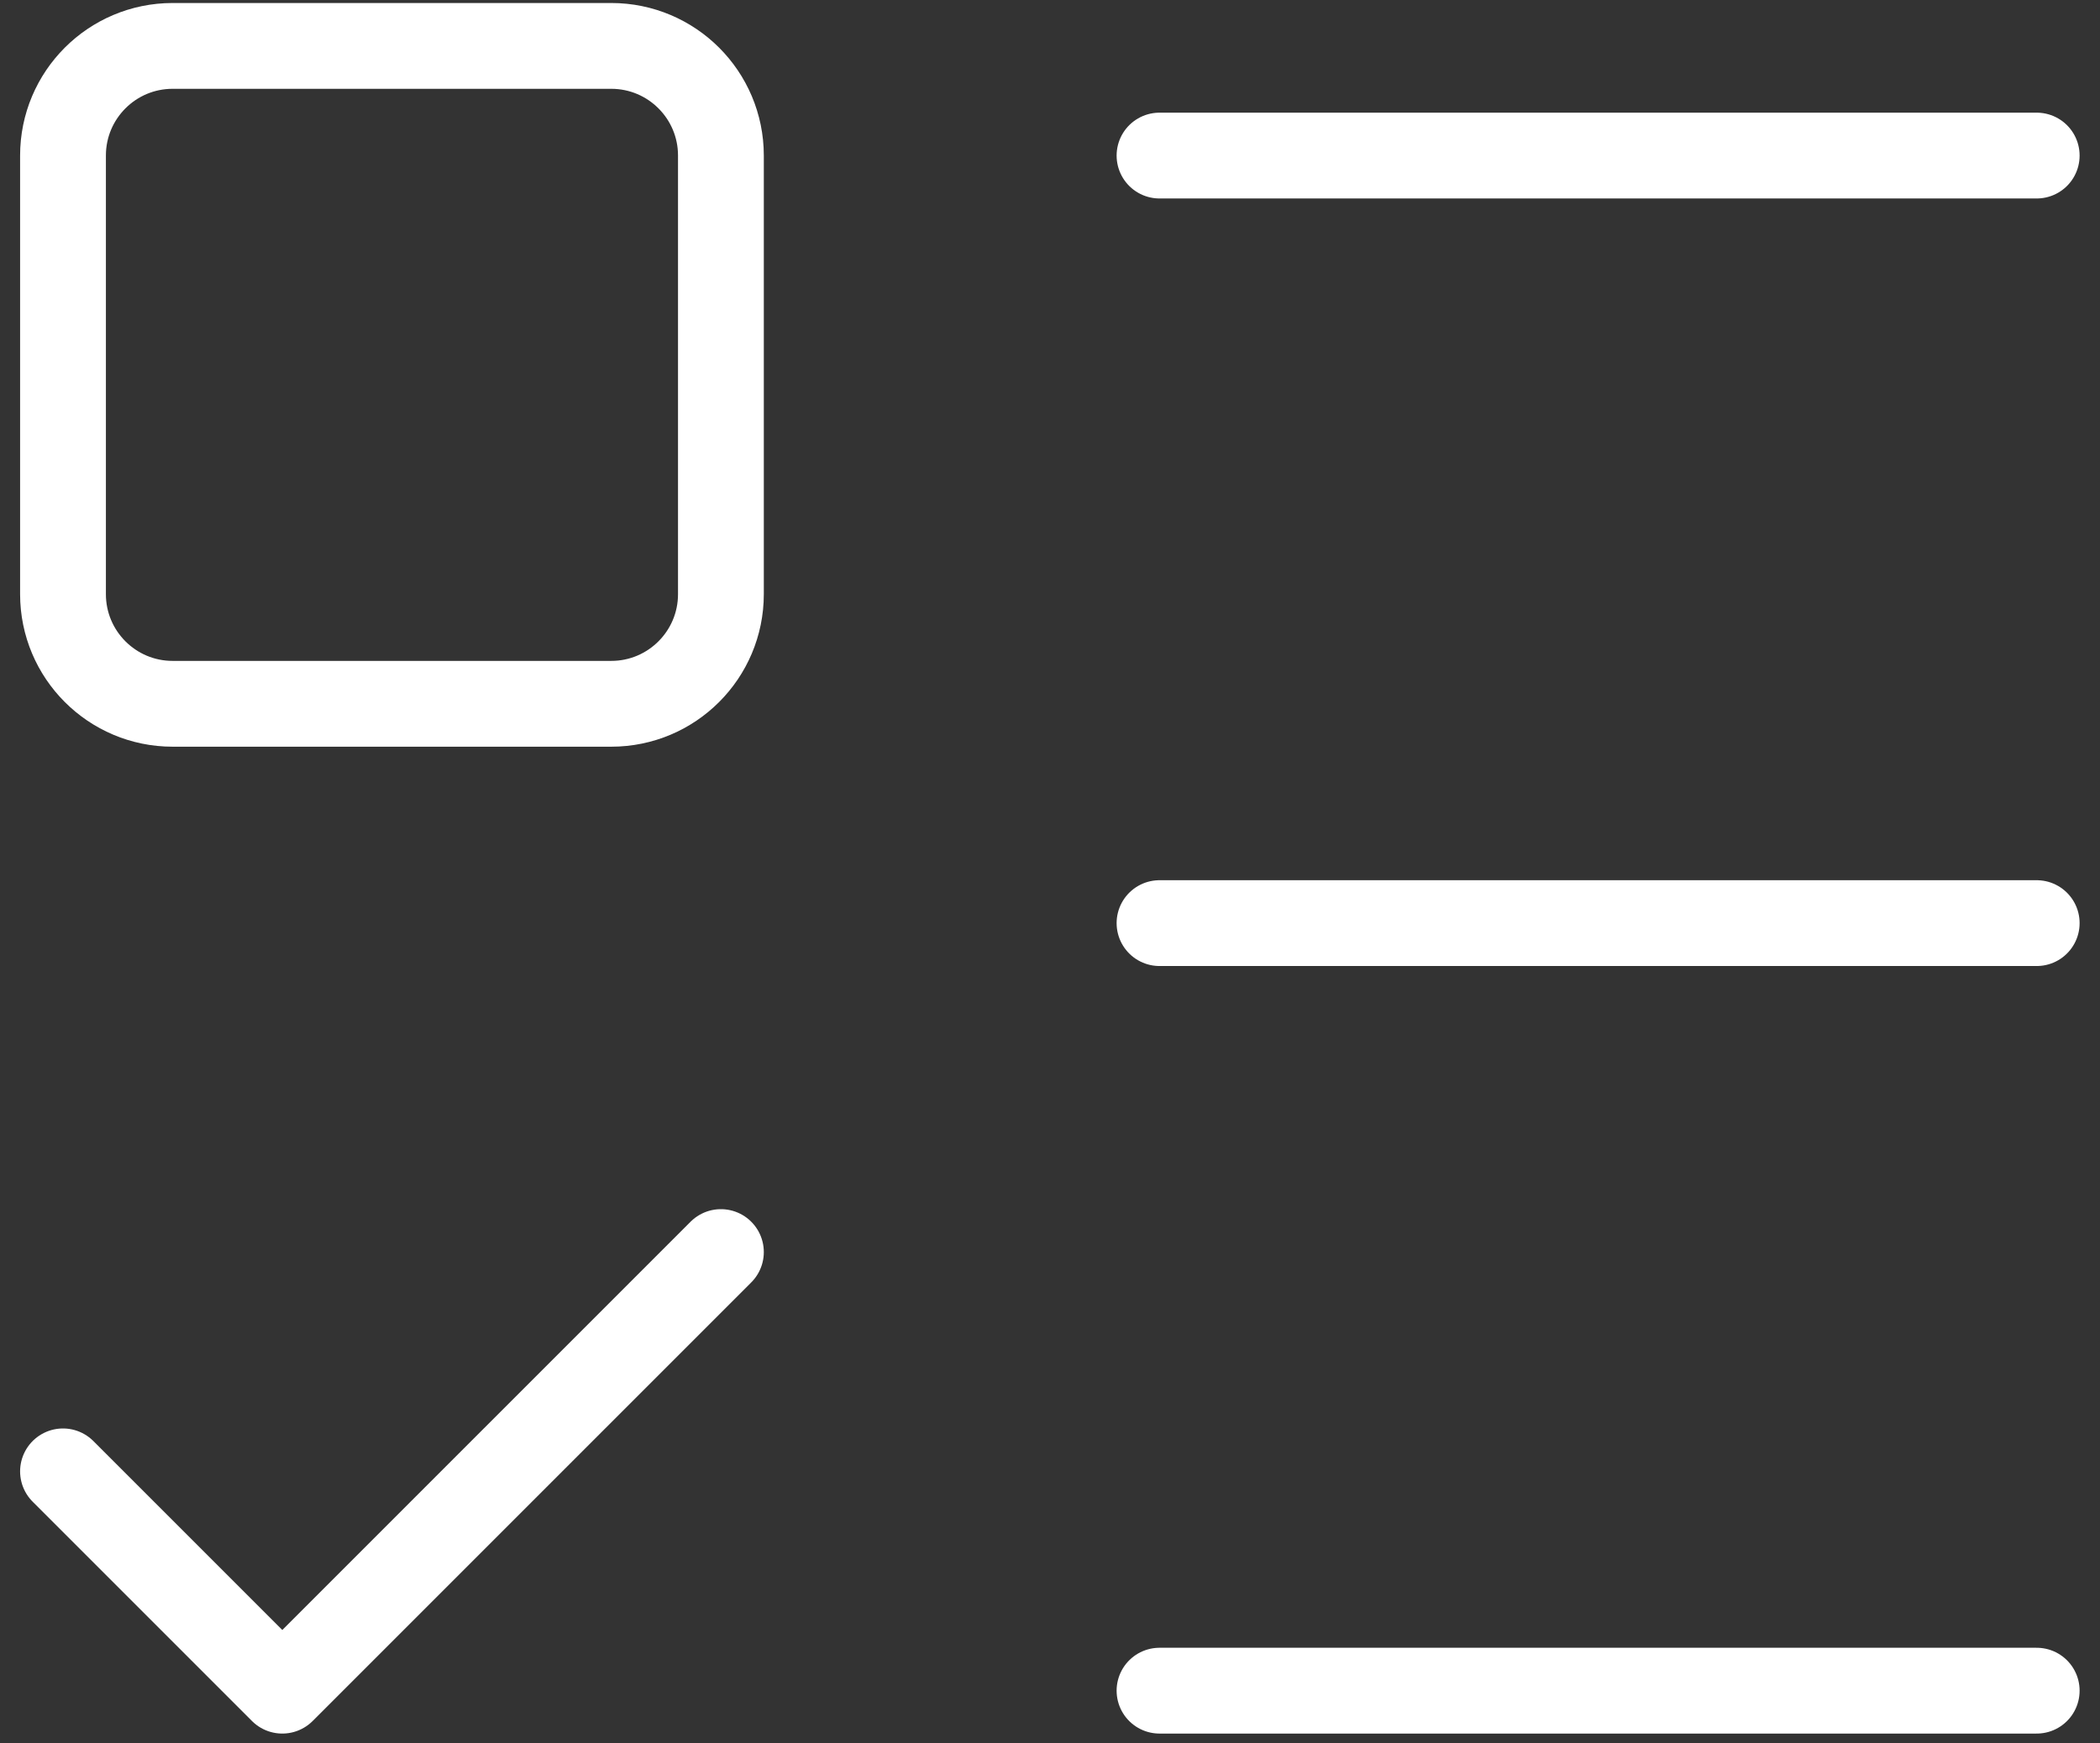
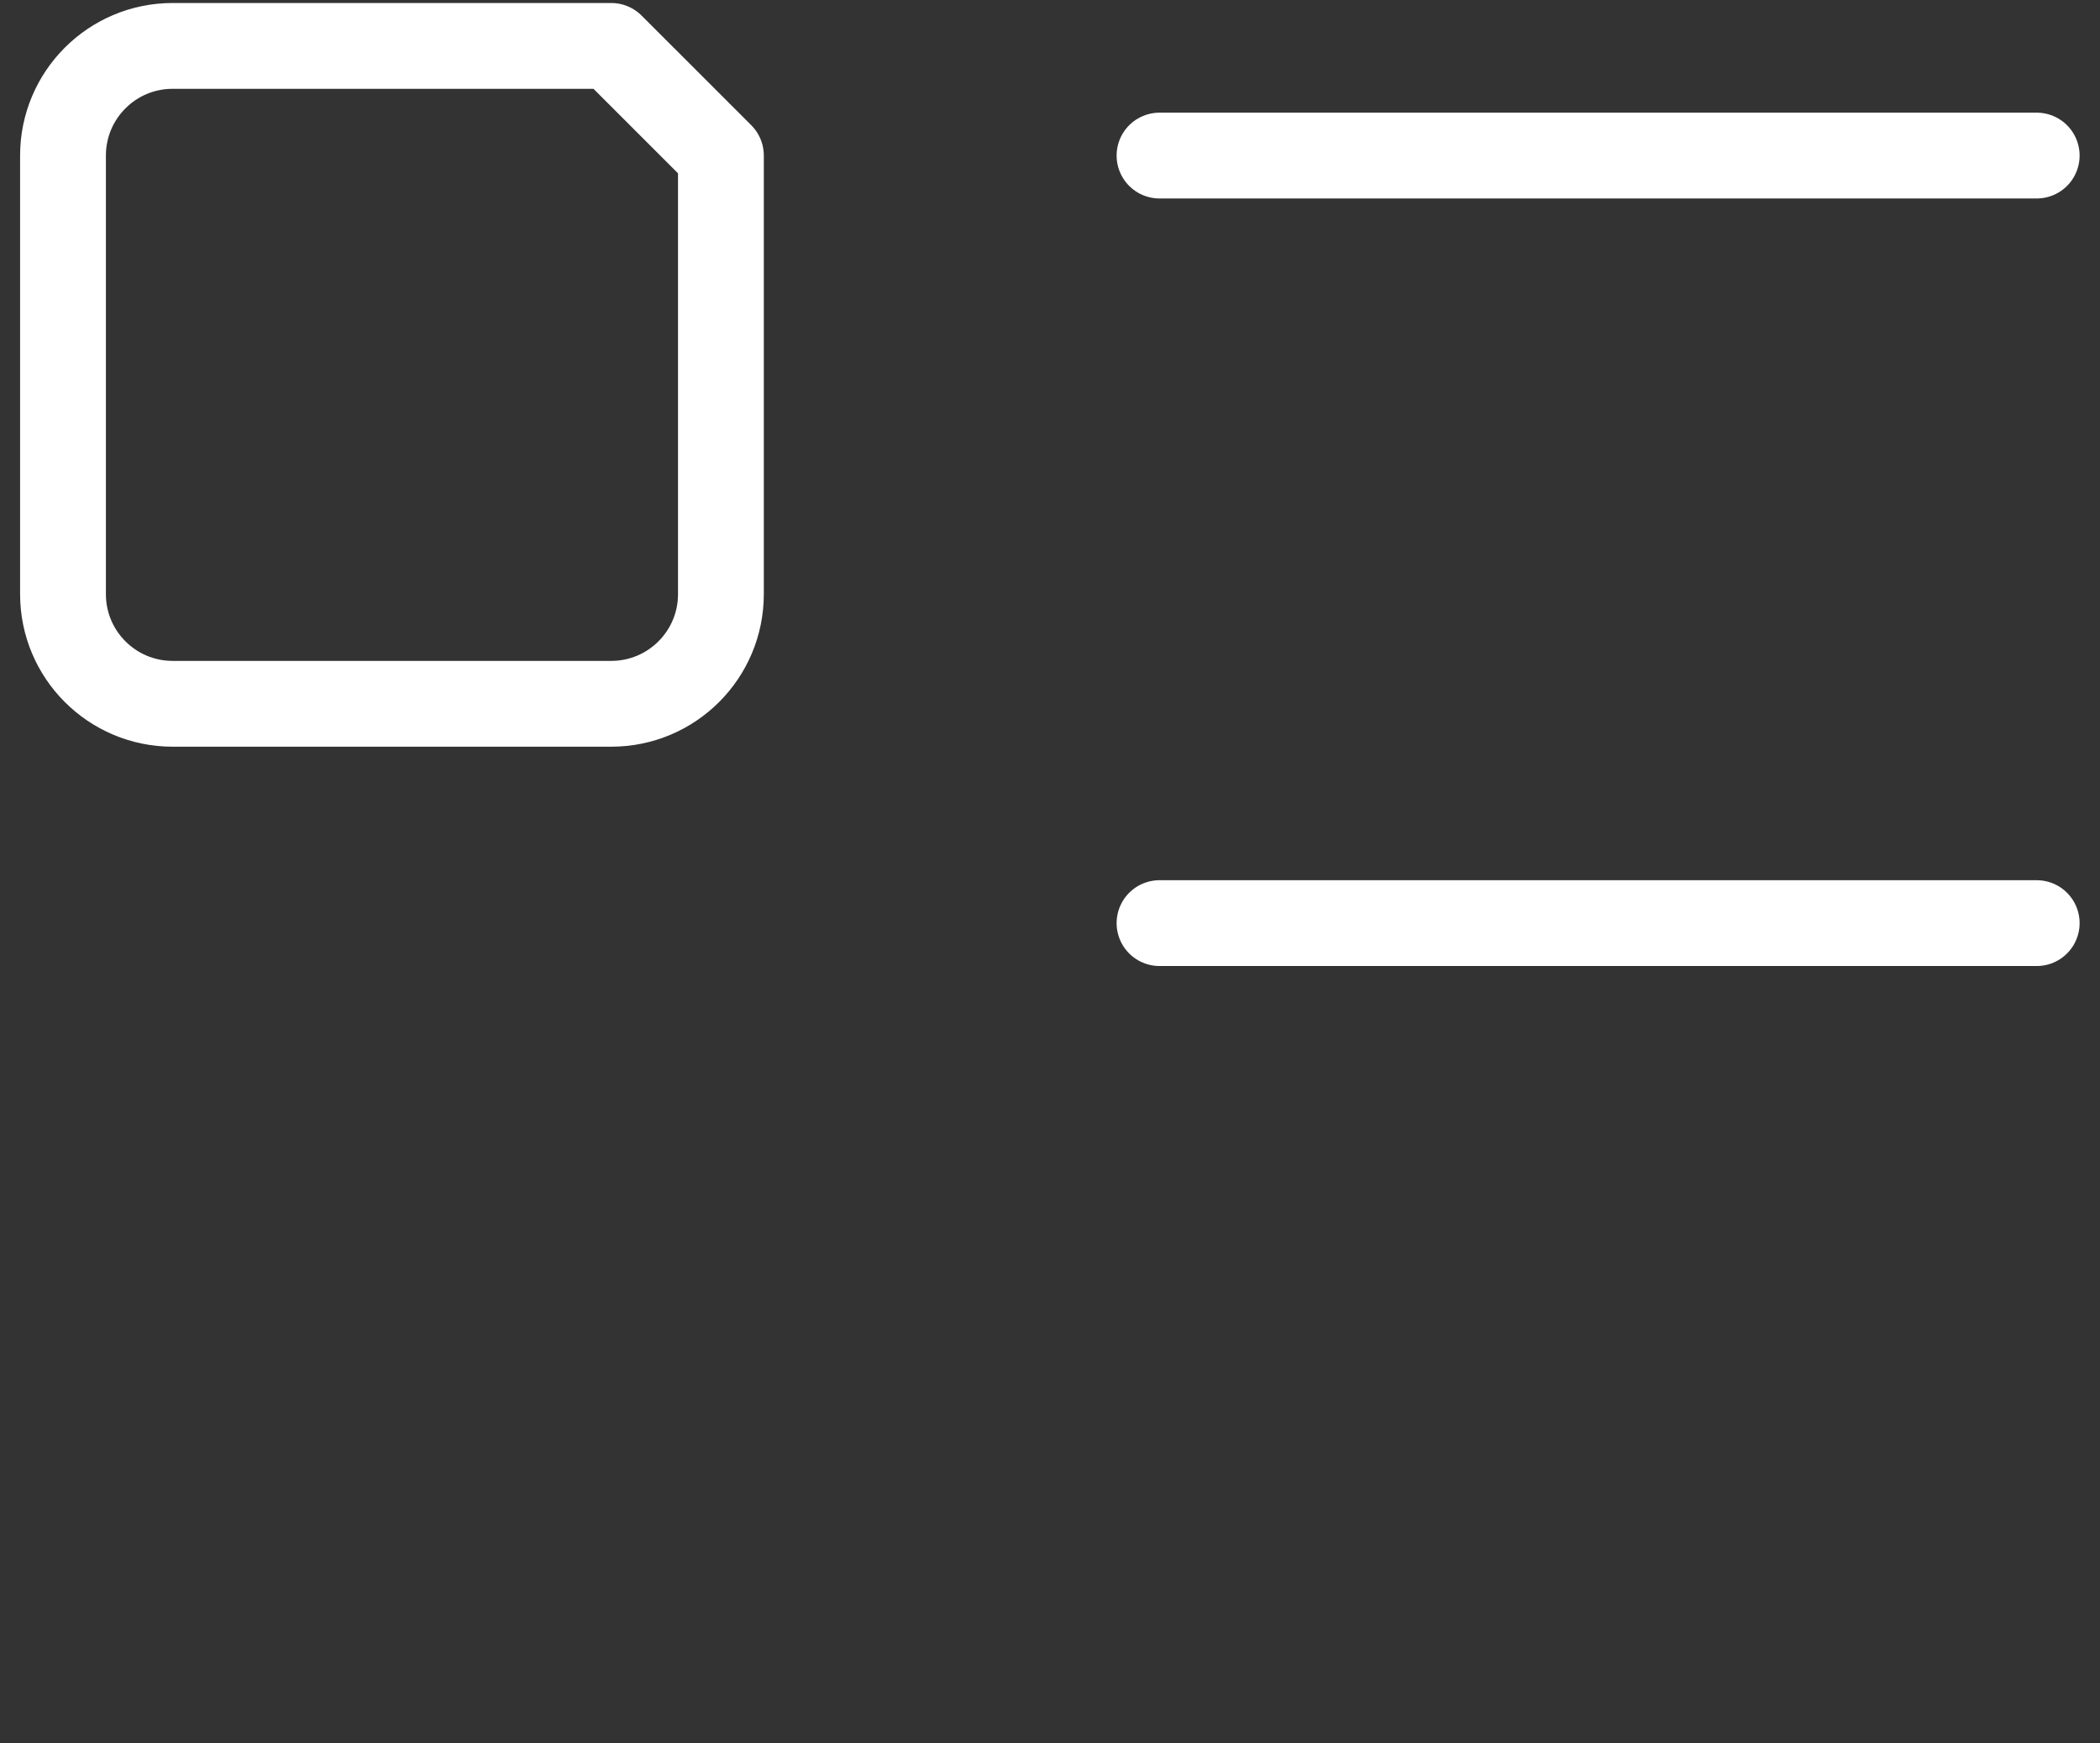
<svg xmlns="http://www.w3.org/2000/svg" width="100" height="83" viewBox="0 0 100 83" fill="none">
  <rect x="0" y="0" width="100" height="83" fill="#333333" stroke="none" />
  <path d="M55.215 7.408H96.986" stroke="white" stroke-width="4.086" stroke-linecap="round" stroke-linejoin="round" />
  <path d="M55.215 43.958H96.986" stroke="white" stroke-width="4.086" stroke-linecap="round" stroke-linejoin="round" />
-   <path d="M55.215 80.508H96.986" stroke="white" stroke-width="4.086" stroke-linecap="round" stroke-linejoin="round" />
-   <path d="M3 70.065L13.443 80.508L34.329 59.622" stroke="white" stroke-width="4.086" stroke-linecap="round" stroke-linejoin="round" />
-   <path d="M29.107 2.186H8.221C5.338 2.186 3 4.523 3 7.407V28.293C3 31.177 5.338 33.514 8.221 33.514H29.107C31.991 33.514 34.329 31.177 34.329 28.293V7.407C34.329 4.523 31.991 2.186 29.107 2.186Z" stroke="white" stroke-width="4.086" stroke-linecap="round" stroke-linejoin="round" />
+   <path d="M29.107 2.186H8.221C5.338 2.186 3 4.523 3 7.407V28.293C3 31.177 5.338 33.514 8.221 33.514H29.107C31.991 33.514 34.329 31.177 34.329 28.293V7.407Z" stroke="white" stroke-width="4.086" stroke-linecap="round" stroke-linejoin="round" />
</svg>